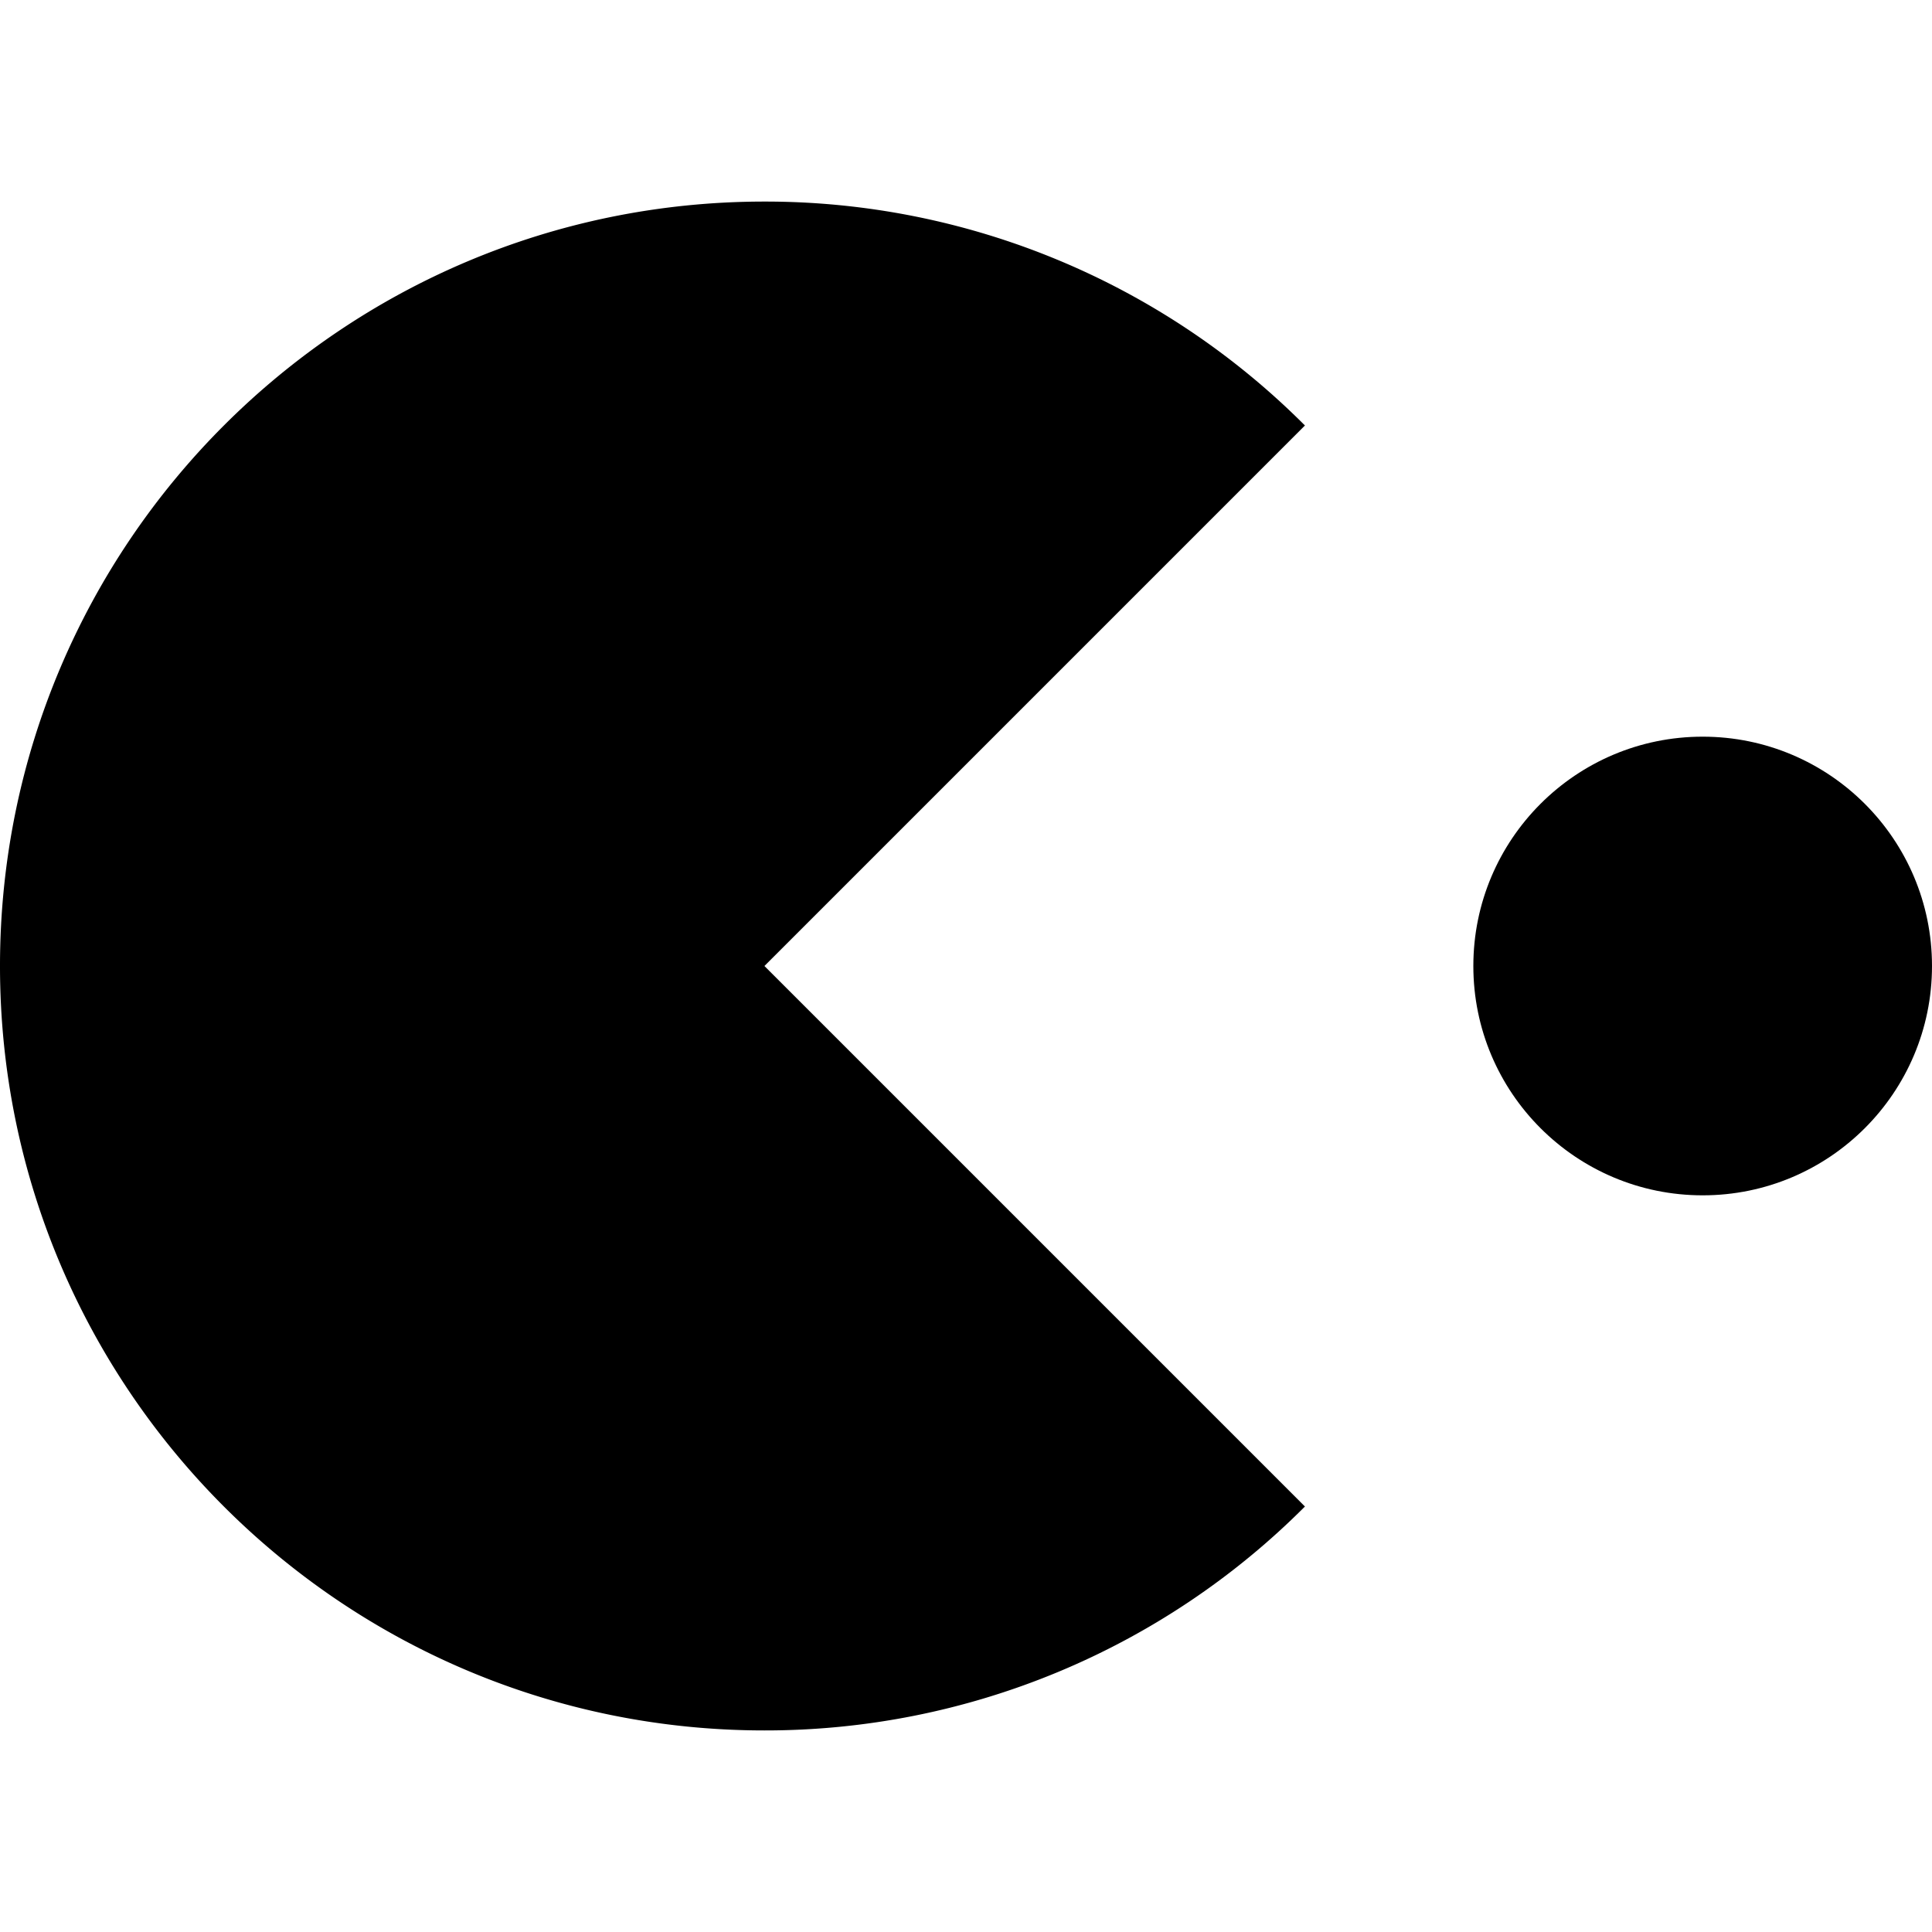
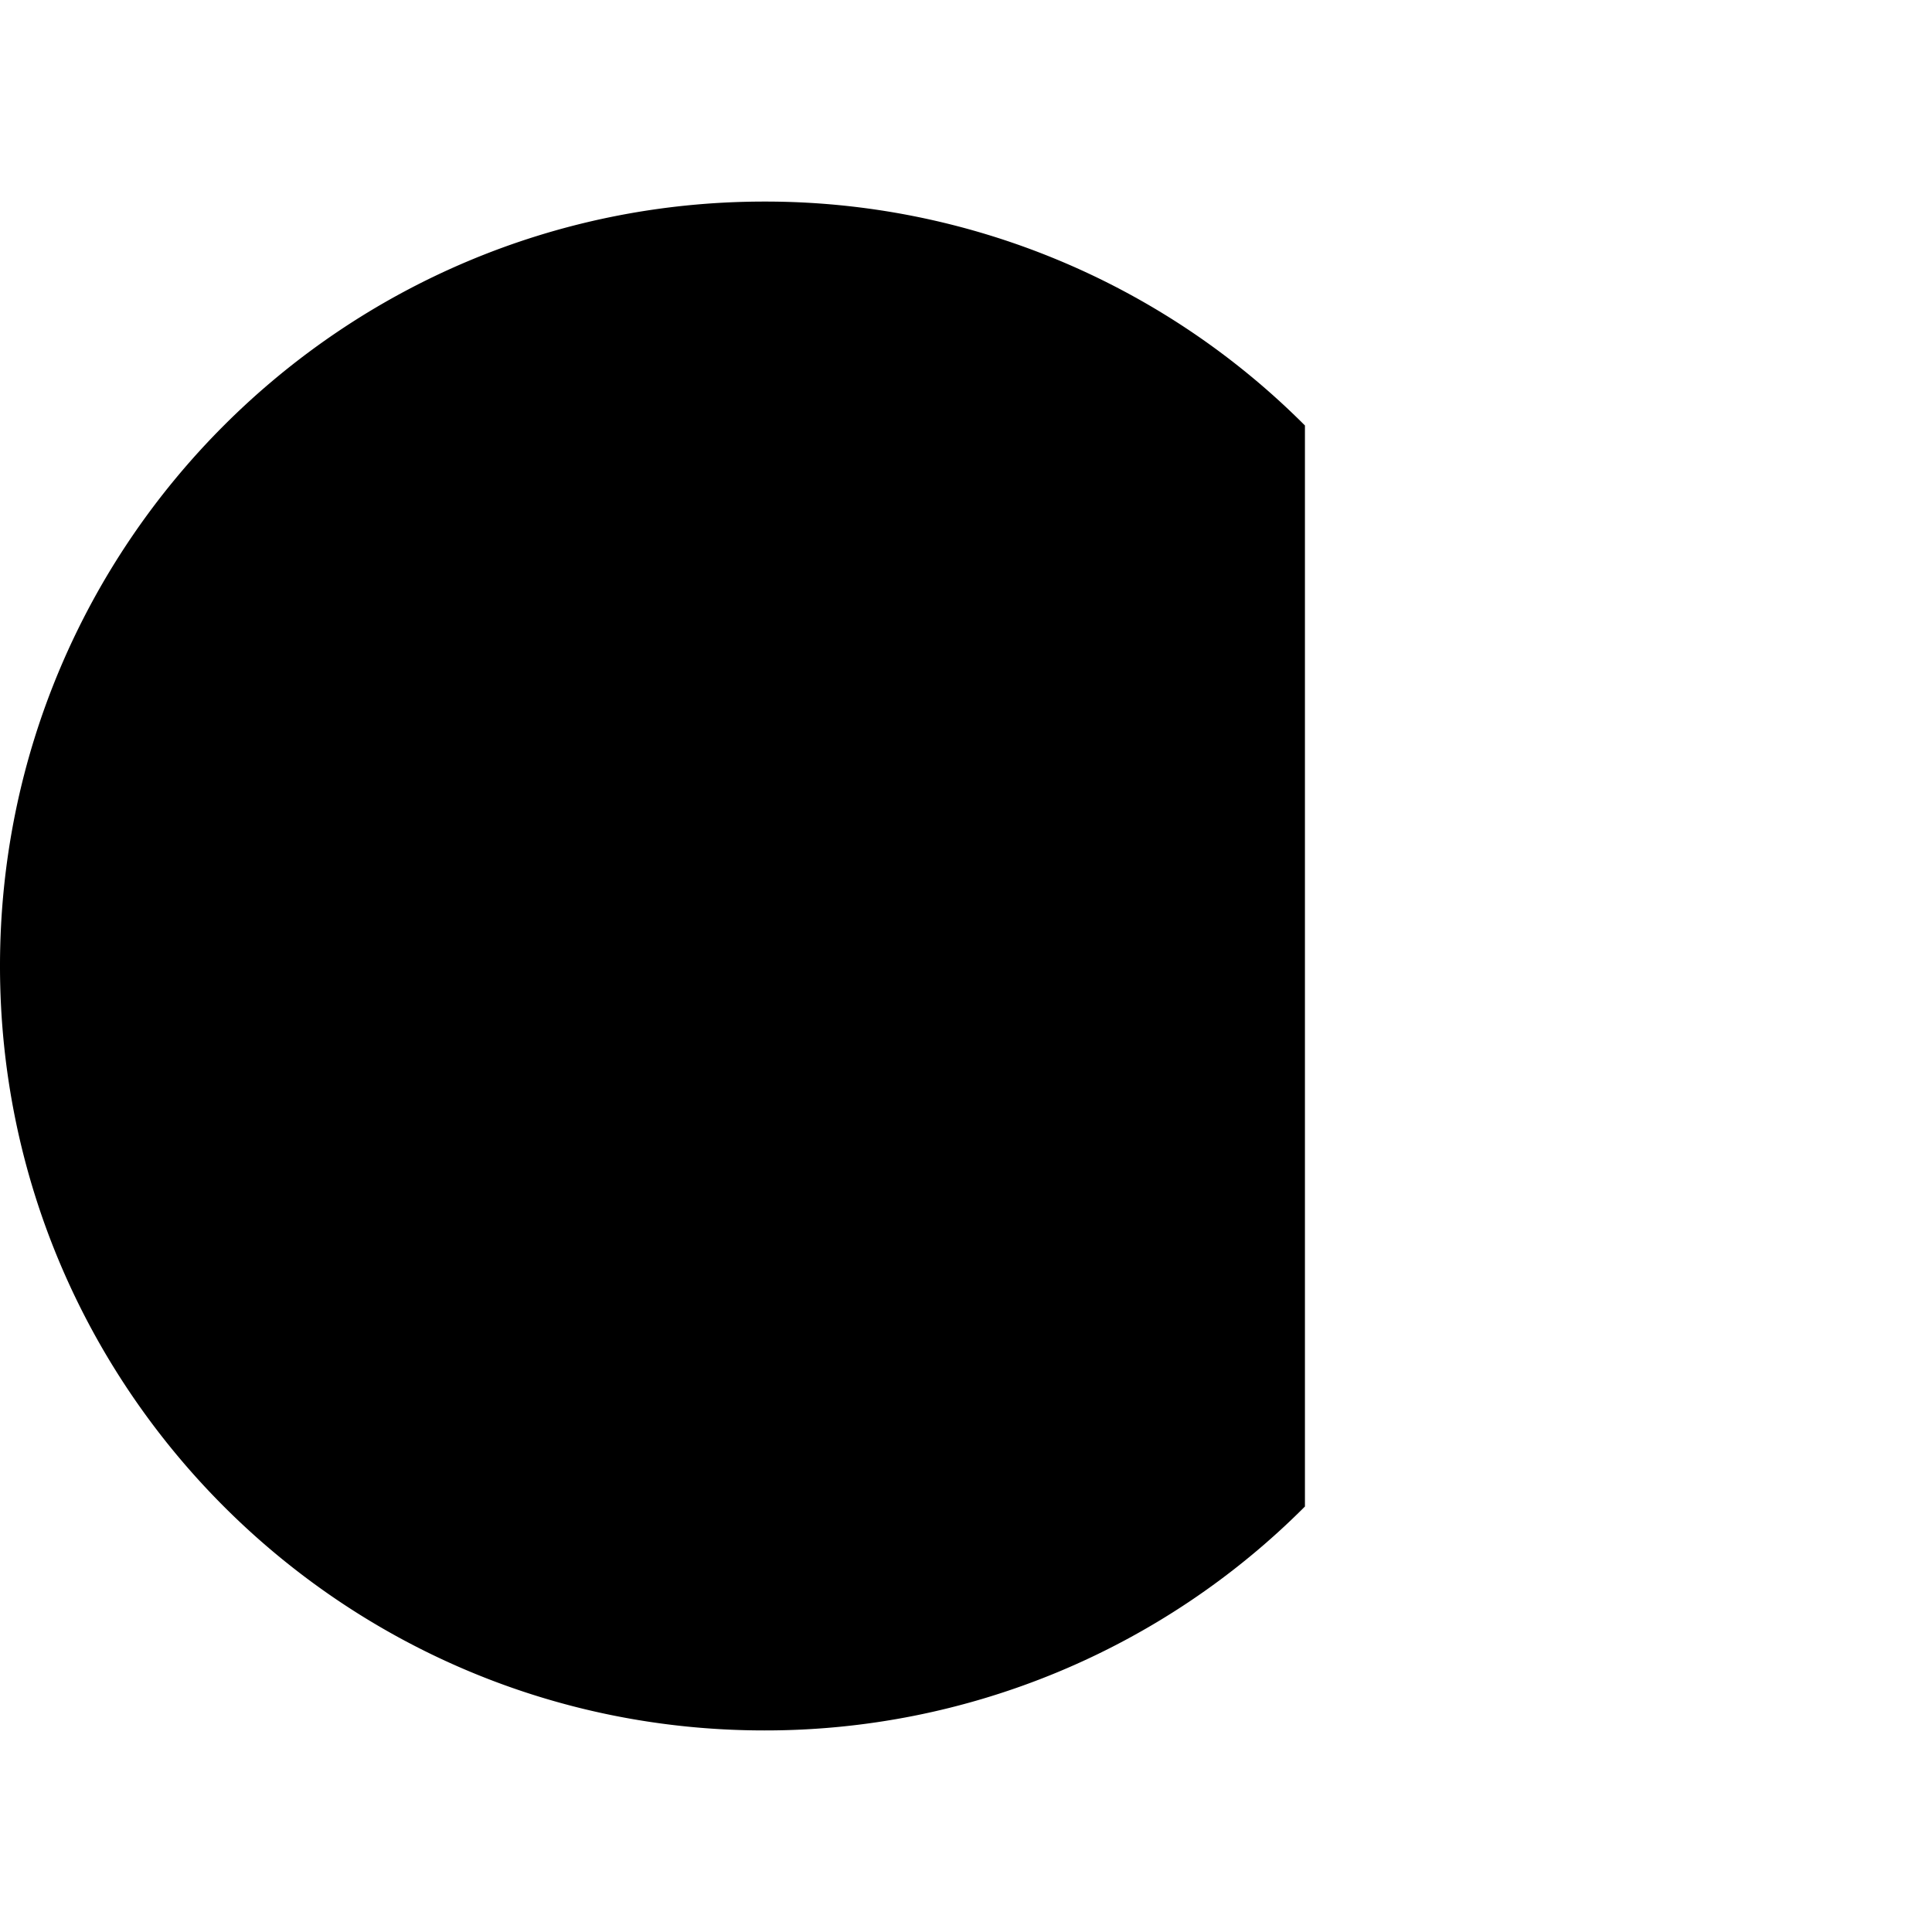
<svg xmlns="http://www.w3.org/2000/svg" id="Слой_1" data-name="Слой 1" viewBox="0 0 600 600">
  <title>clvc-ico-micro</title>
-   <circle cx="528.78" cy="300" r="71.22" />
-   <path d="M405.26,132.14A236.66,236.66,0,0,0,237.4,62.6C106.29,62.6,0,168.89,0,300S106.29,537.4,237.4,537.4a236.66,236.66,0,0,0,167.86-69.54L237.4,300Z" />
+   <path d="M405.26,132.14A236.66,236.66,0,0,0,237.4,62.6C106.29,62.6,0,168.89,0,300S106.29,537.4,237.4,537.4a236.66,236.66,0,0,0,167.86-69.54Z" />
</svg>